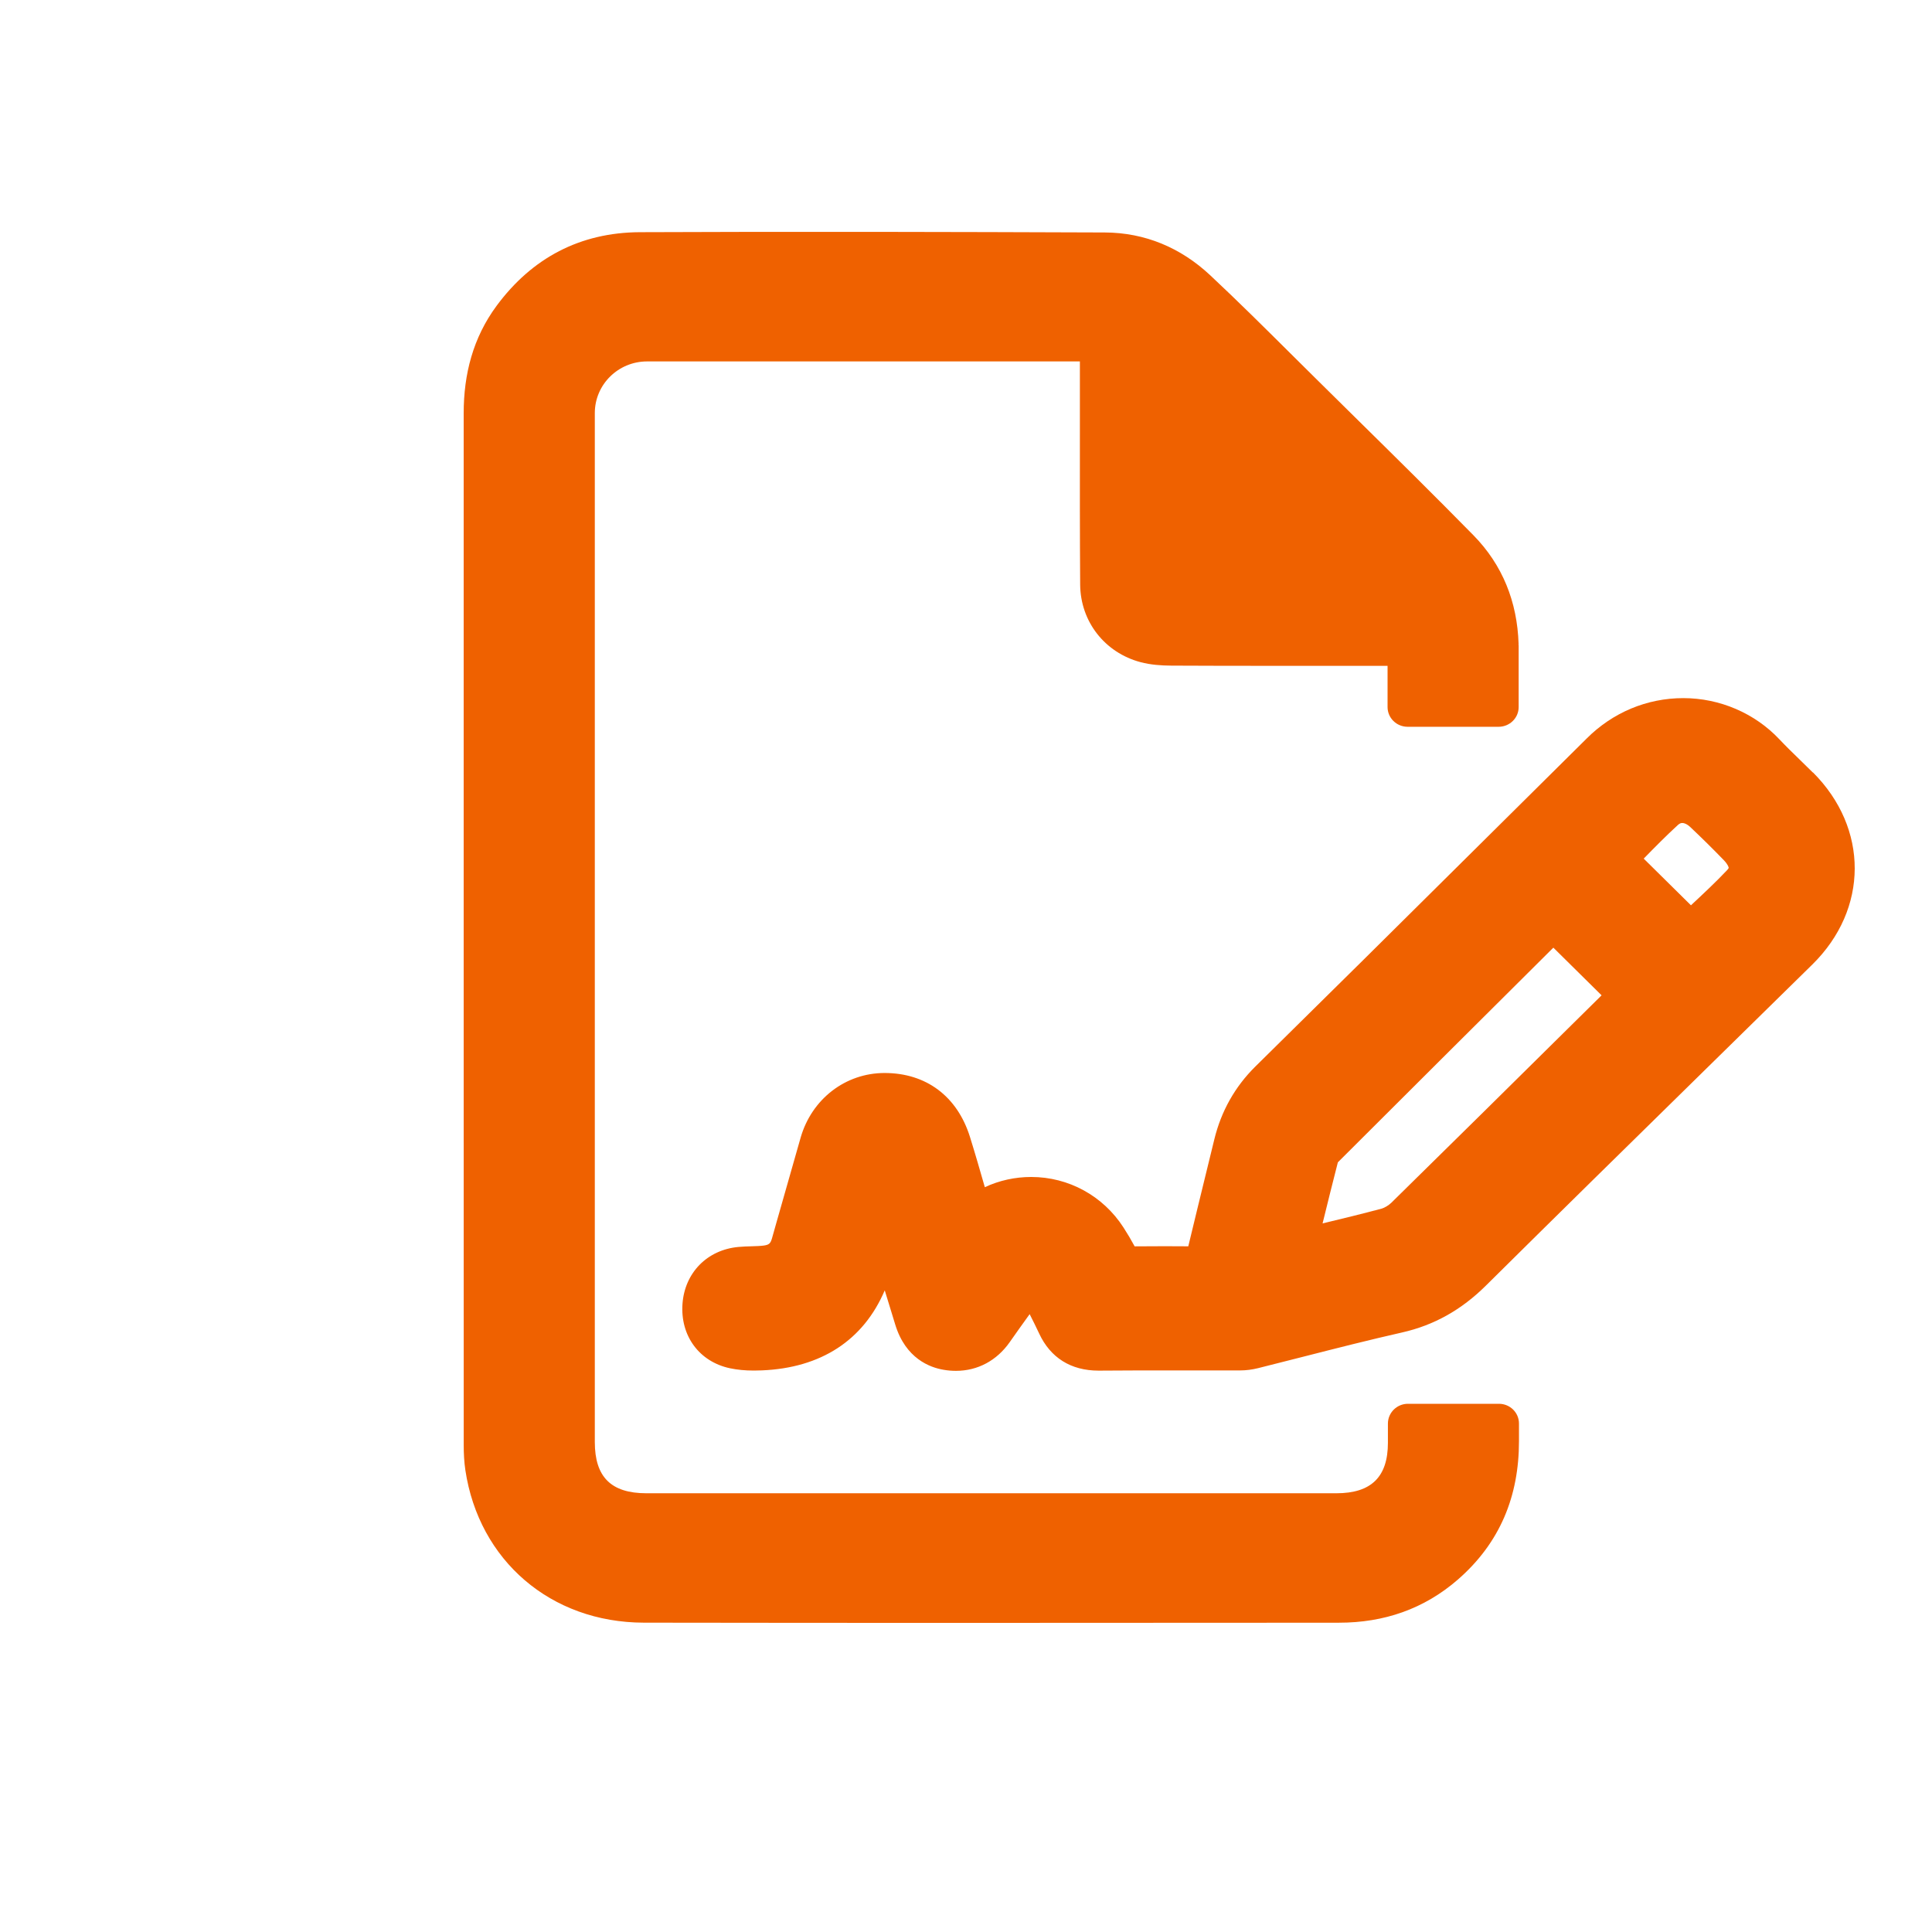
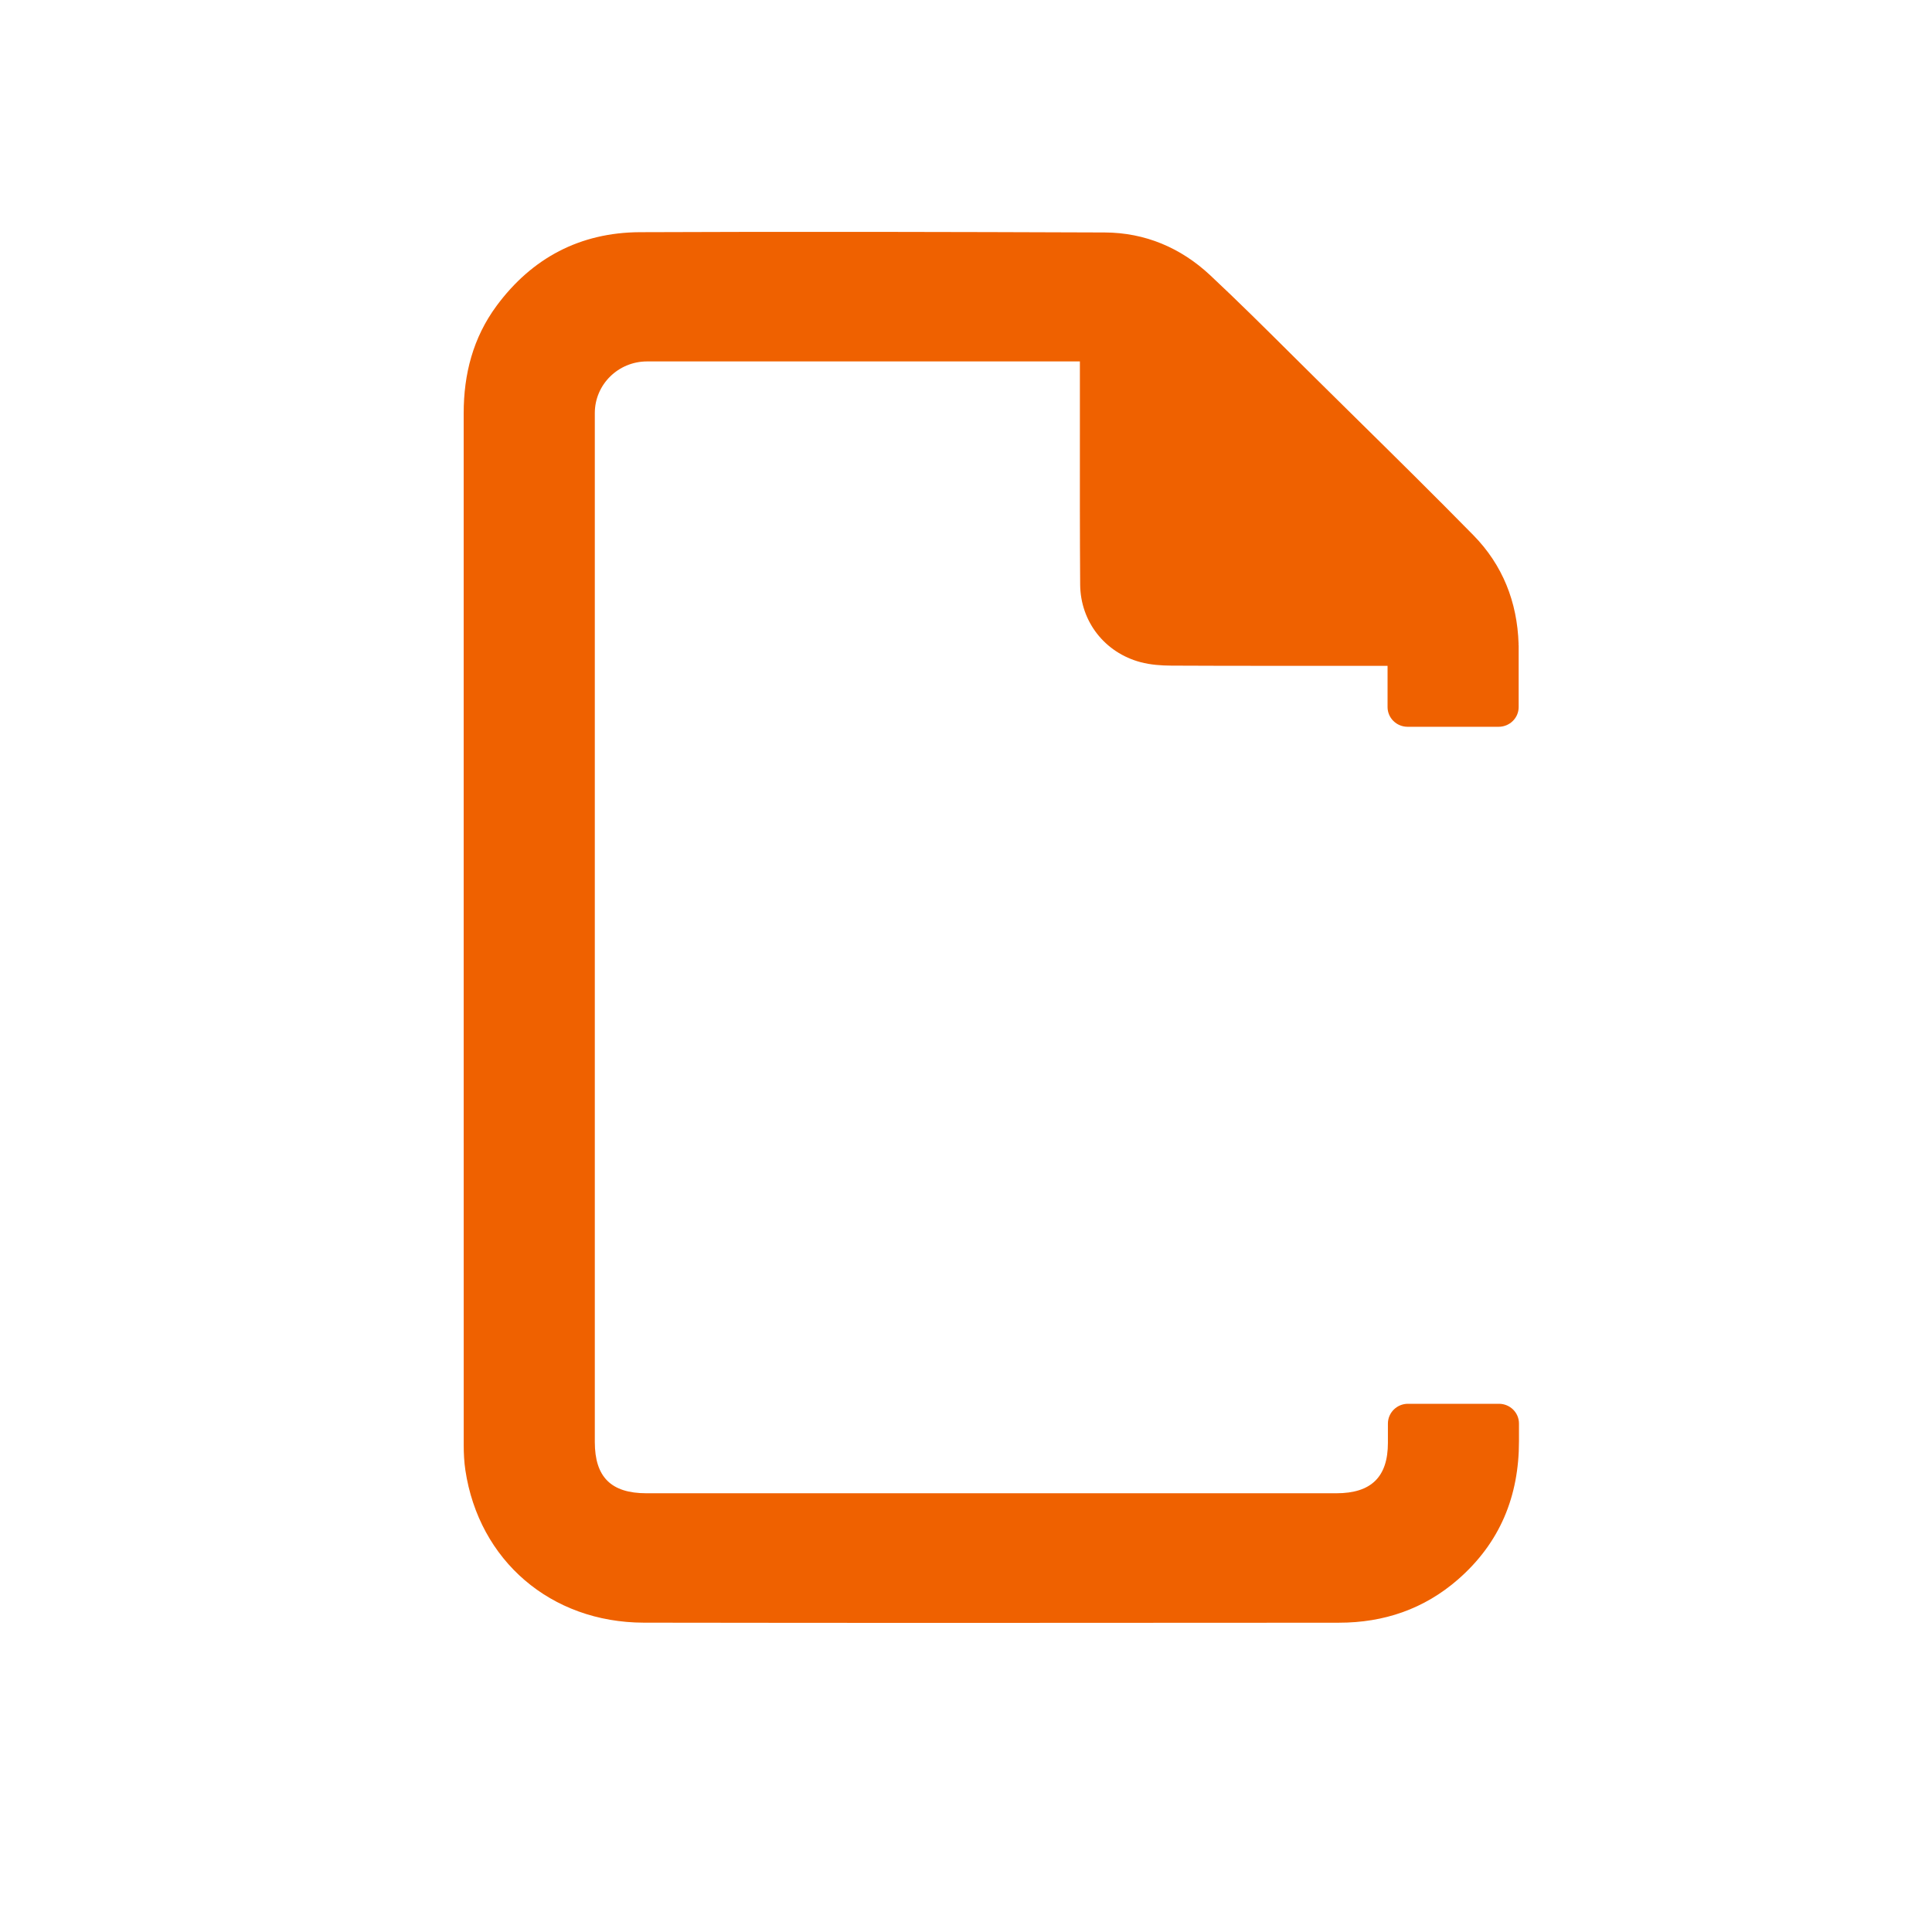
<svg xmlns="http://www.w3.org/2000/svg" width="55" height="55" viewBox="0 0 55 55" fill="none">
  <path d="M40.081 39.963H42.672C42.987 39.963 43.242 40.214 43.242 40.525V41.025C43.243 42.591 42.704 43.919 41.506 44.964C40.539 45.807 39.395 46.195 38.119 46.195L36.881 46.196C30.697 46.2 24.513 46.204 18.329 46.194C15.677 46.189 13.634 44.423 13.248 41.853C13.213 41.617 13.201 41.377 13.201 41.139C13.2 36.216 13.2 31.294 13.2 26.371C13.2 24.748 13.2 23.125 13.2 21.502C13.201 18.256 13.201 15.011 13.2 11.766C13.2 10.652 13.466 9.615 14.136 8.707C15.143 7.344 16.514 6.618 18.216 6.61C22.626 6.591 27.037 6.602 31.447 6.618C32.601 6.622 33.616 7.055 34.449 7.833C35.24 8.573 36.009 9.338 36.778 10.102C37.012 10.335 37.246 10.567 37.481 10.799C37.849 11.163 38.217 11.526 38.585 11.889C39.711 12.998 40.836 14.108 41.943 15.235C42.779 16.086 43.192 17.138 43.231 18.326C43.231 18.333 43.231 18.34 43.23 18.347C43.23 18.355 43.23 18.362 43.23 18.368H43.233V20.127C43.234 20.438 42.978 20.69 42.663 20.69H40.072C39.757 20.69 39.501 20.439 39.501 20.128V18.955H36.209C35.255 18.955 34.301 18.954 33.347 18.949C33.054 18.948 32.751 18.925 32.471 18.851C31.453 18.581 30.758 17.698 30.75 16.641C30.74 15.218 30.741 13.796 30.742 12.375C30.742 11.806 30.743 11.238 30.742 10.669V10.289H18.42C17.599 10.29 16.933 10.947 16.933 11.759V41.05C16.933 42.048 17.397 42.51 18.402 42.51H38.045C39.036 42.51 39.511 42.045 39.511 41.074V40.527C39.511 40.216 39.766 39.963 40.081 39.963Z" fill="#EF6100" />
-   <path fill-rule="evenodd" clip-rule="evenodd" d="M51.244 21.635C51.364 21.751 51.486 21.871 51.608 21.992L51.61 21.988C53.203 23.58 53.196 25.881 51.594 27.457C50.838 28.2 50.082 28.943 49.325 29.685C49.072 29.933 48.82 30.181 48.568 30.428L48.396 30.597C46.392 32.563 44.327 34.59 42.304 36.595C41.603 37.291 40.821 37.728 39.912 37.933C38.984 38.143 38.04 38.383 37.128 38.616C36.699 38.726 36.255 38.839 35.817 38.948C35.644 38.991 35.472 39.013 35.308 39.013H33.057C32.574 39.013 31.937 39.014 31.294 39.019H31.274C30.488 39.019 29.903 38.653 29.582 37.961C29.496 37.777 29.406 37.596 29.312 37.411C29.108 37.693 28.921 37.956 28.746 38.206C28.376 38.734 27.832 39.025 27.215 39.025C27.099 39.025 26.981 39.016 26.863 38.995C26.475 38.931 25.779 38.676 25.484 37.703C25.447 37.583 25.41 37.461 25.373 37.34C25.311 37.138 25.249 36.936 25.187 36.734C24.579 38.156 23.372 38.943 21.687 39.012C21.607 39.016 21.532 39.017 21.461 39.017C21.208 39.017 20.987 38.995 20.783 38.952C19.908 38.767 19.364 38.03 19.429 37.118C19.493 36.231 20.133 35.58 21.021 35.498C21.154 35.486 21.276 35.482 21.395 35.479L21.399 35.479C21.523 35.475 21.641 35.472 21.738 35.459C21.892 35.438 21.934 35.401 21.977 35.252C22.02 35.098 22.064 34.946 22.106 34.795C22.343 33.96 22.564 33.181 22.792 32.387C23.108 31.287 24.068 30.546 25.183 30.546C26.365 30.546 27.25 31.209 27.612 32.363C27.761 32.841 27.901 33.325 28.036 33.797C28.447 33.605 28.895 33.506 29.357 33.506C30.419 33.506 31.401 34.042 31.982 34.942C32.093 35.113 32.2 35.294 32.301 35.481C32.604 35.478 32.886 35.477 33.157 35.477C33.39 35.477 33.612 35.478 33.828 35.48C34.008 34.729 34.193 33.975 34.372 33.242L34.569 32.436C34.765 31.632 35.157 30.937 35.732 30.367C36.702 29.408 37.672 28.451 38.643 27.493L38.645 27.492L45.167 21.026C45.908 20.284 46.883 19.874 47.92 19.874C48.958 19.874 49.956 20.303 50.658 21.049C50.842 21.244 51.034 21.431 51.238 21.629L51.244 21.635ZM39.606 34.242C41.342 32.539 43.099 30.801 44.799 29.12L45.594 28.335L44.221 26.978L44.165 27.033C42.17 29.017 40.11 31.068 38.086 33.089C37.938 33.666 37.796 34.238 37.651 34.828C38.208 34.694 38.776 34.556 39.329 34.408C39.416 34.384 39.53 34.315 39.606 34.242ZM48.138 25.772C48.486 25.447 48.844 25.113 49.169 24.769C49.201 24.735 49.212 24.712 49.212 24.708C49.214 24.692 49.192 24.611 49.072 24.486C48.76 24.163 48.437 23.845 48.114 23.54C48.039 23.469 47.958 23.429 47.891 23.429C47.864 23.429 47.822 23.434 47.768 23.484C47.435 23.789 47.109 24.119 46.793 24.443L48.138 25.772Z" fill="#EF6100" />
</svg>